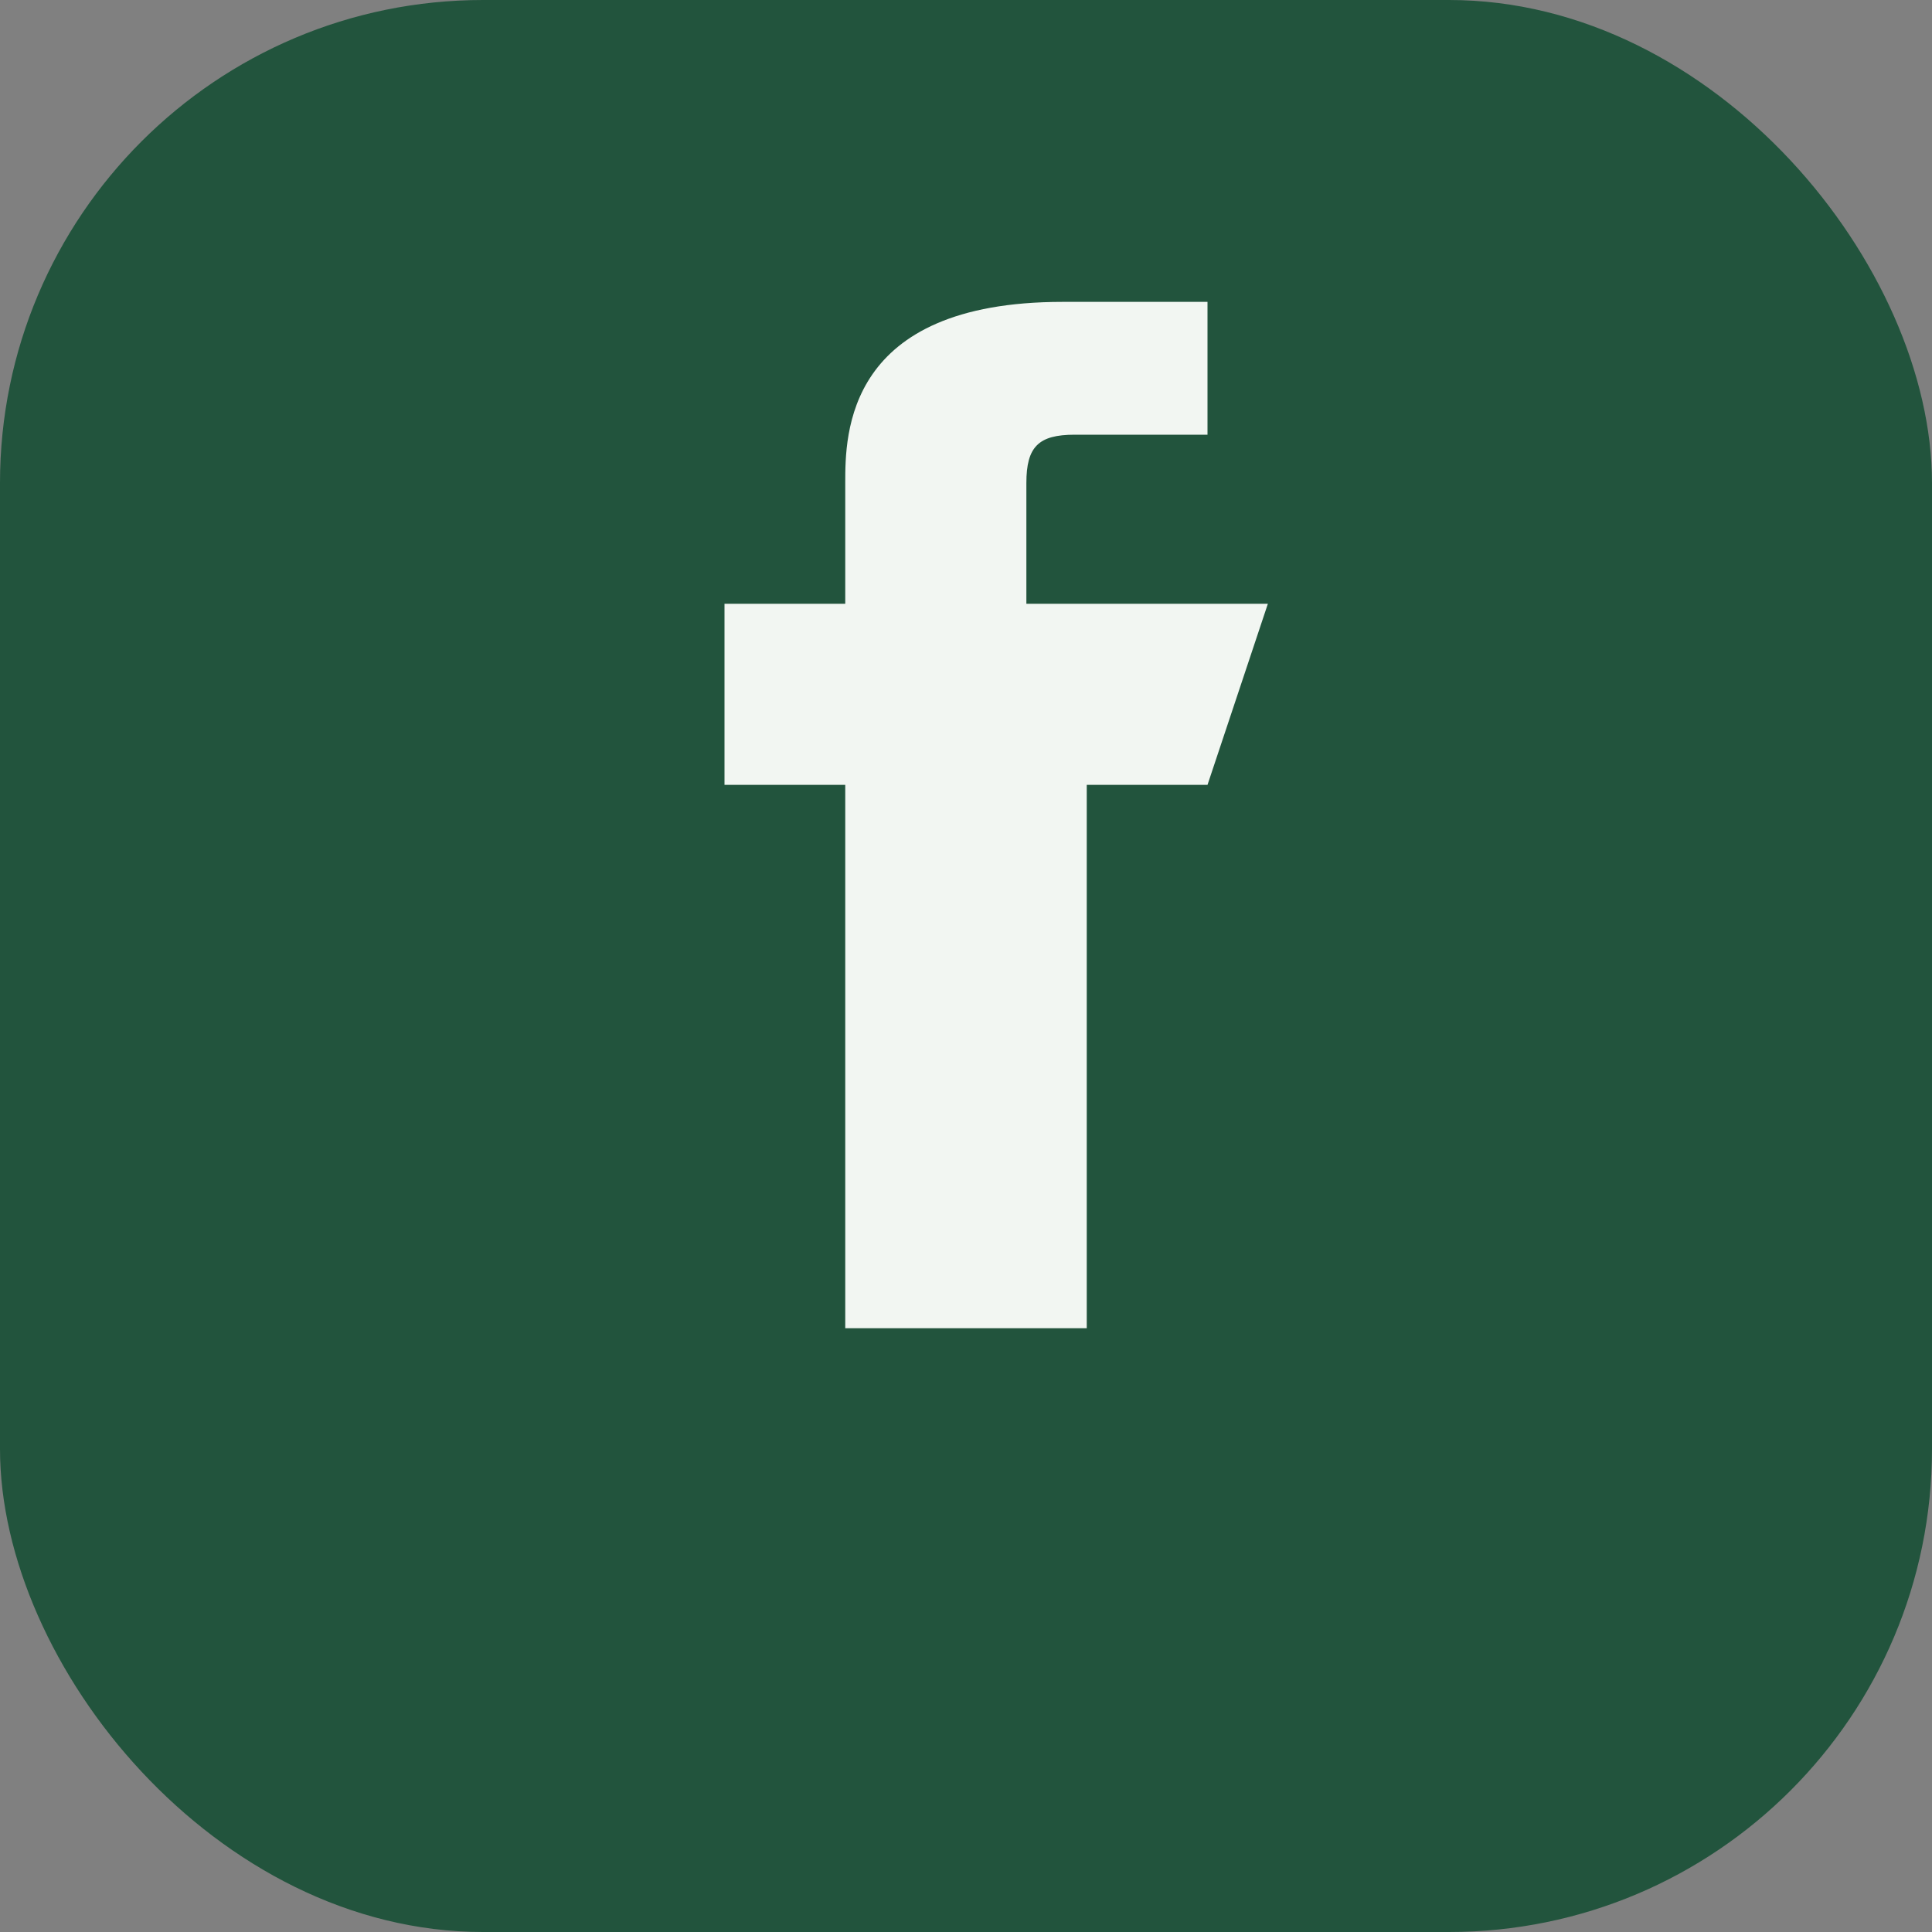
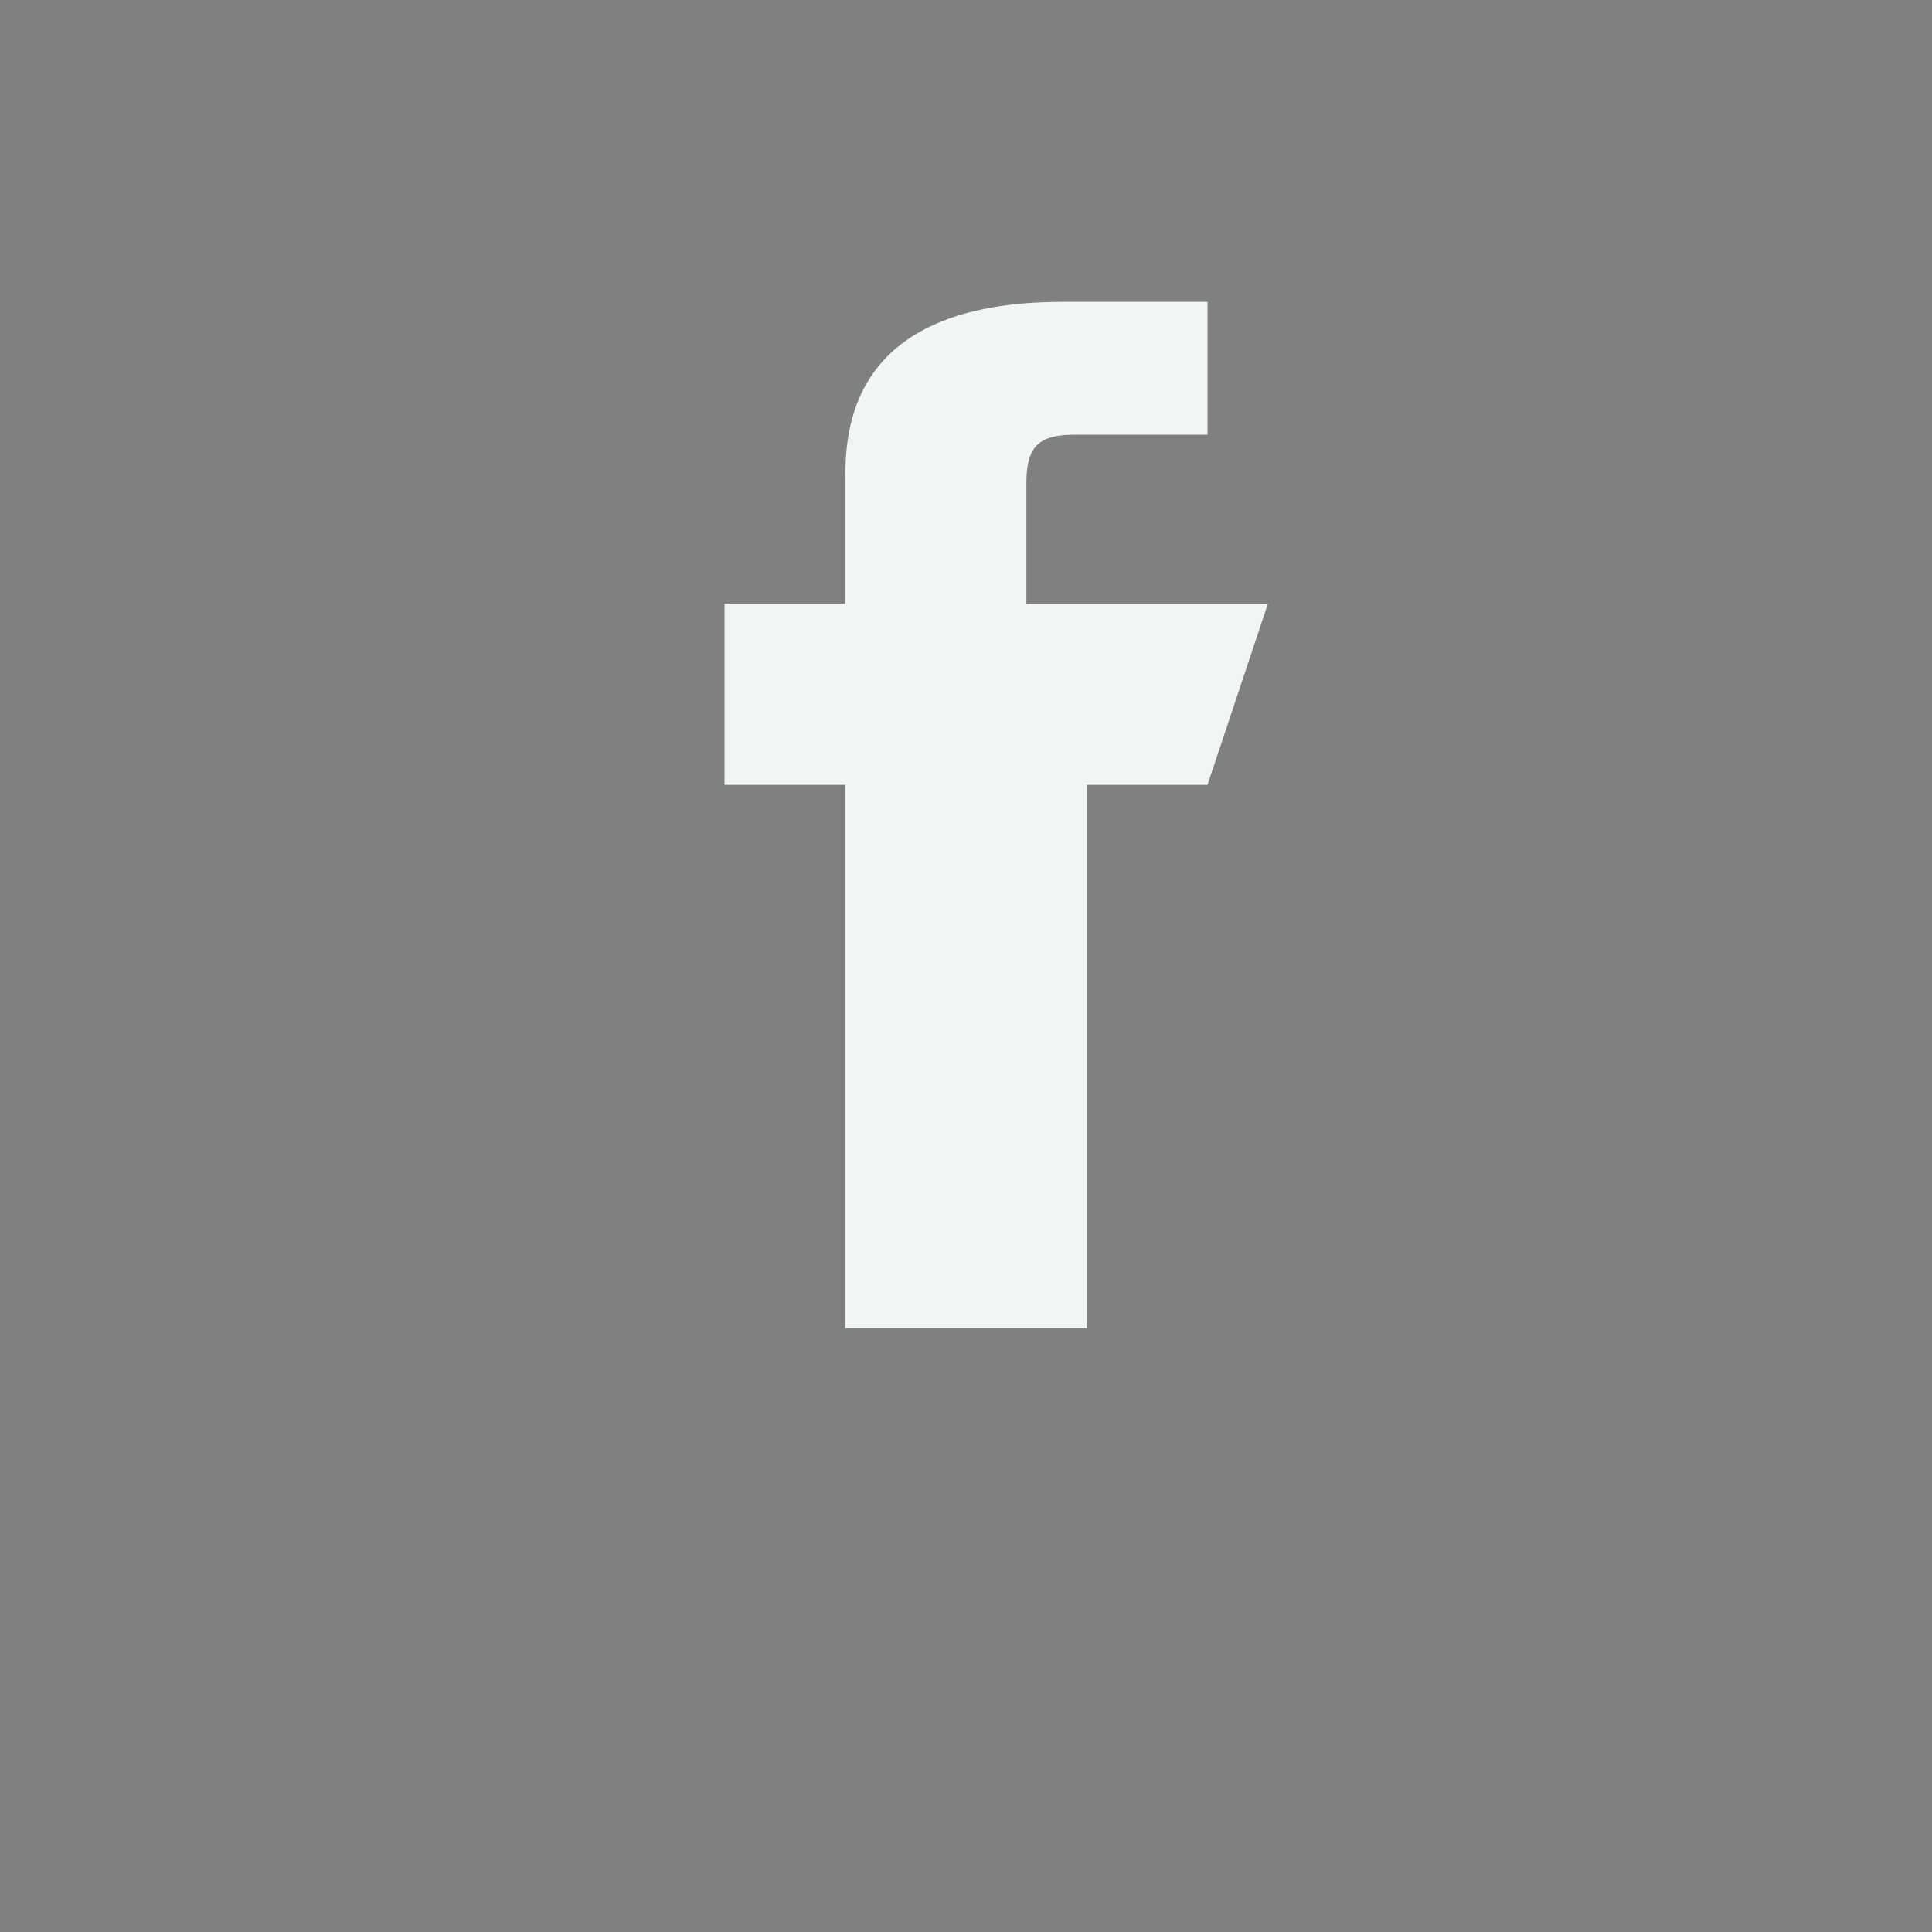
<svg xmlns="http://www.w3.org/2000/svg" width="32" height="32" viewBox="0 0 32 32">
  <rect x="0" y="0" width="32" height="32" fill="#808080" stroke="none" />
-   <rect width="32" height="32" rx="8" fill="#22543D" />
  <path d="M20 10h-3V8c0-.6.2-.8.8-.8H20V5h-2.4C14 5 14 7.2 14 8v2h-2v3h2v9h4v-9h2l1-3z" fill="#F2F6F2" />
</svg>